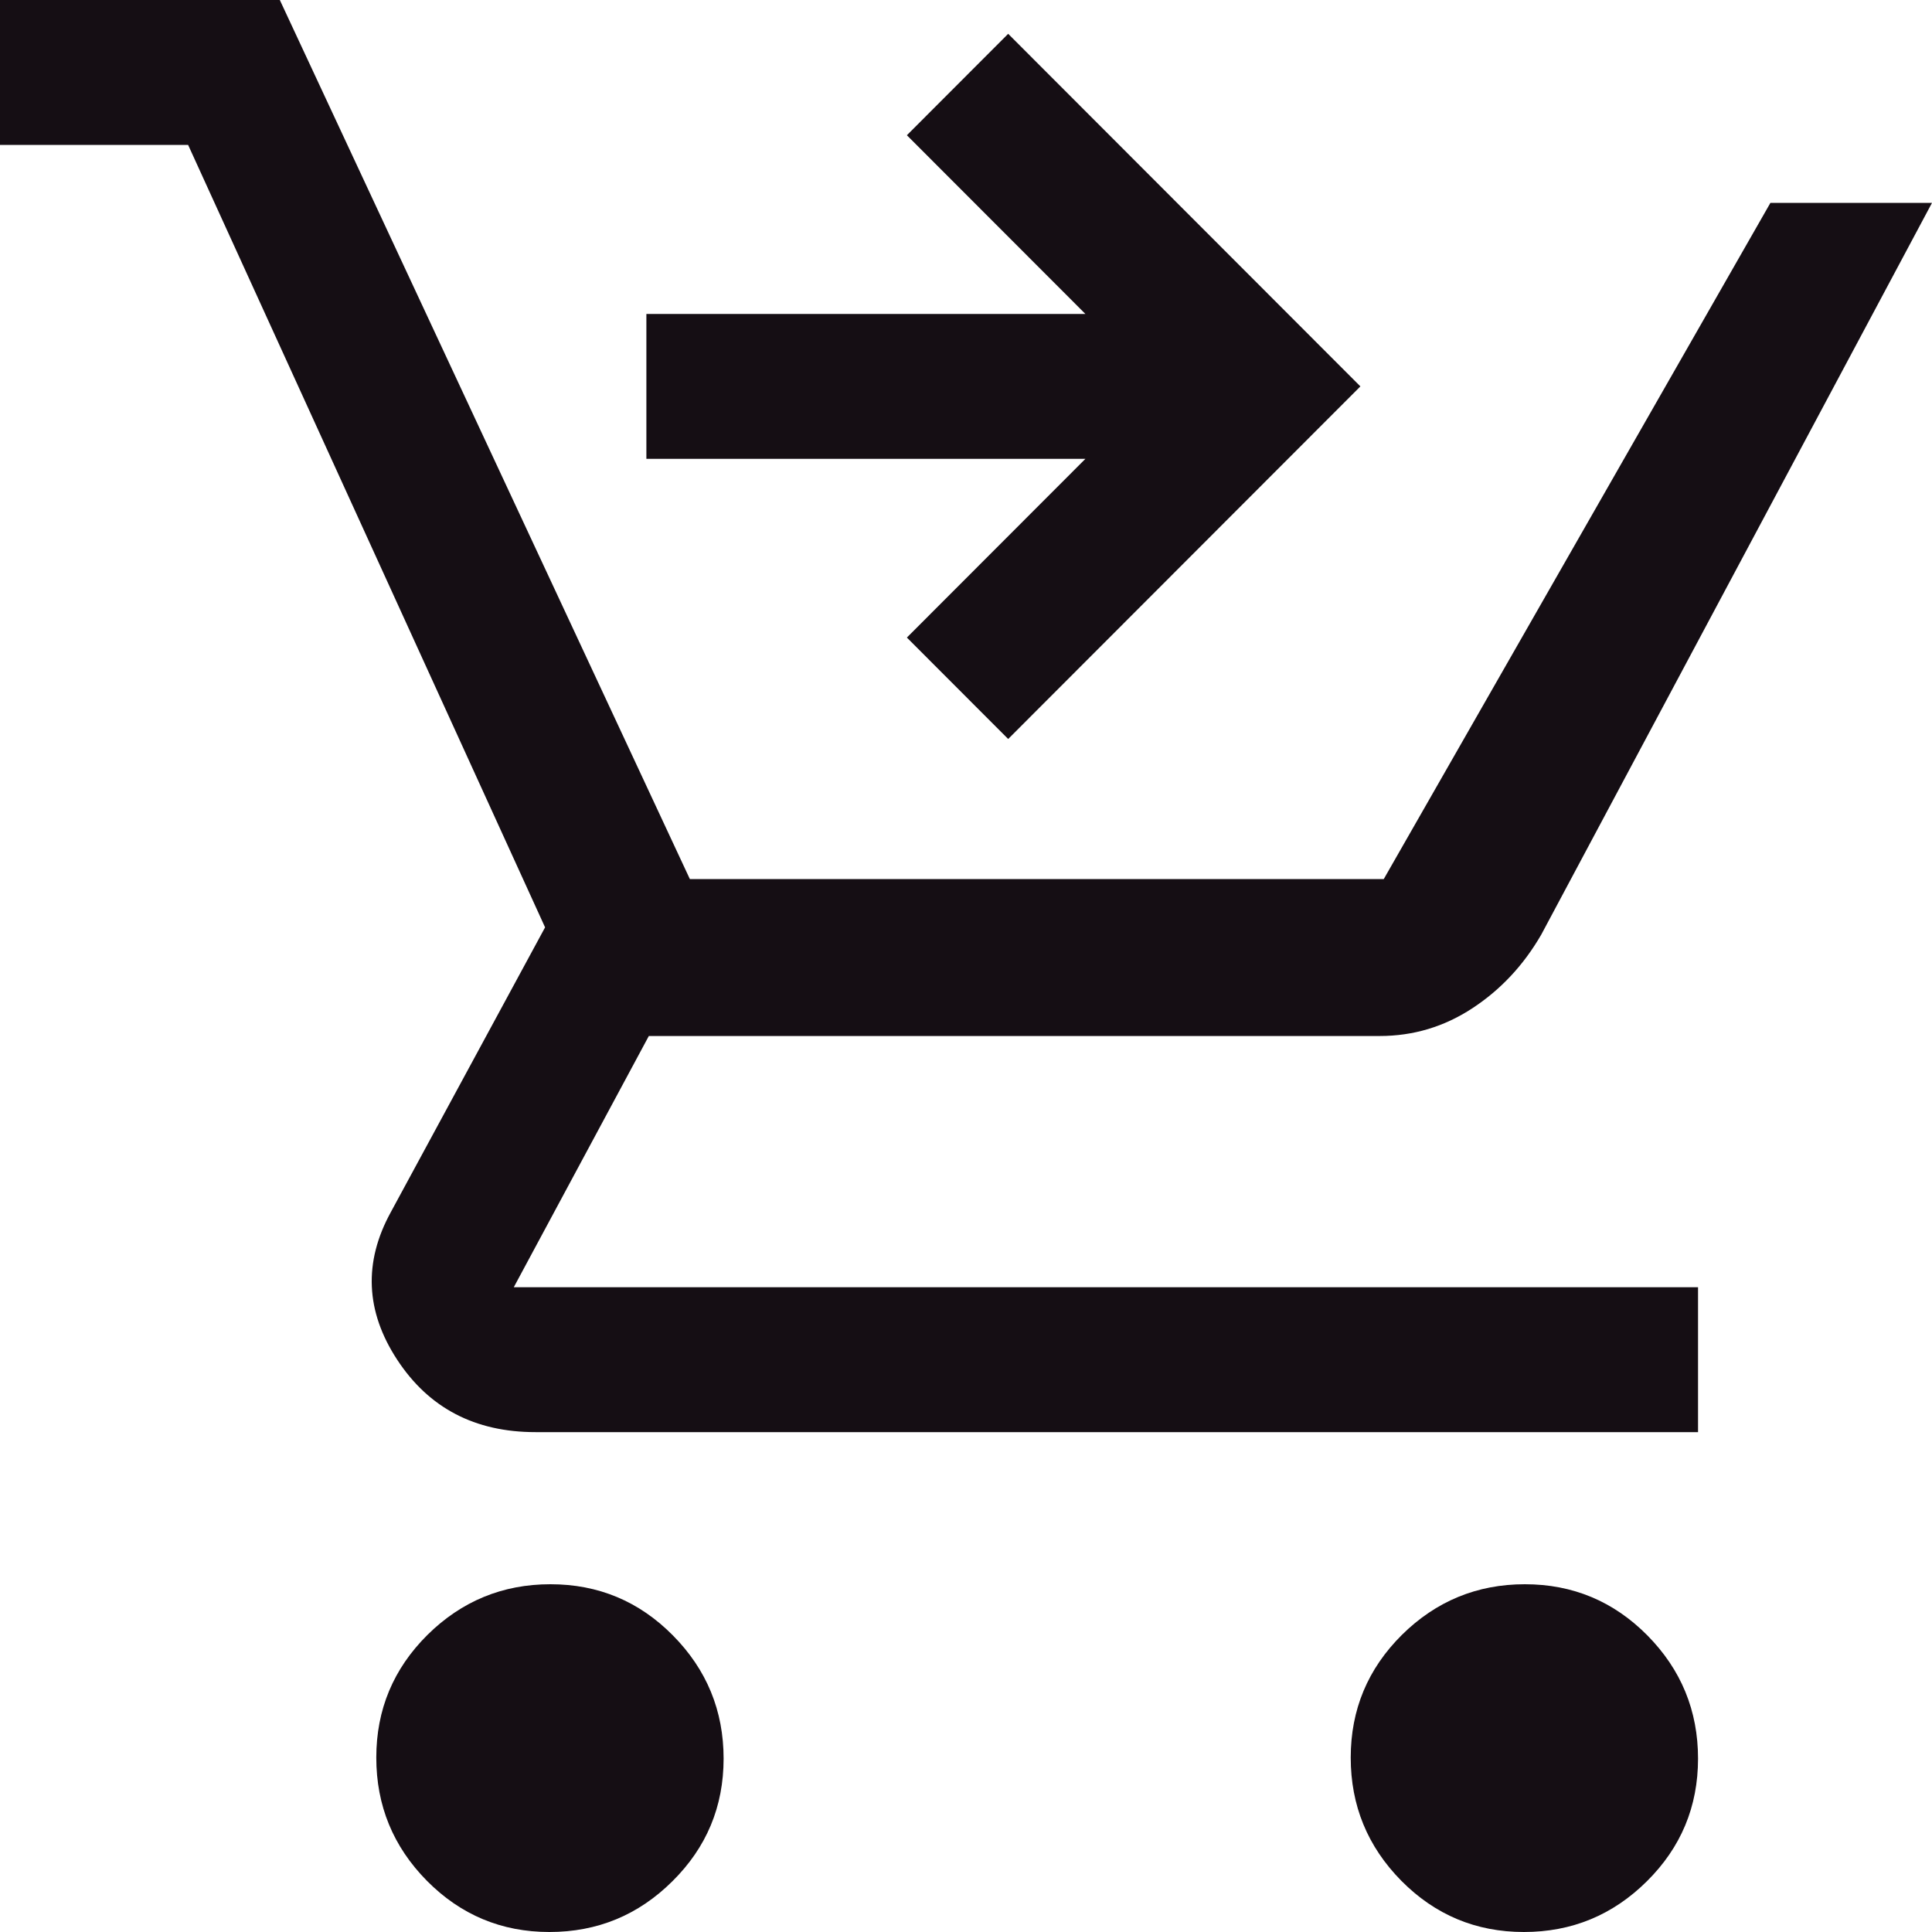
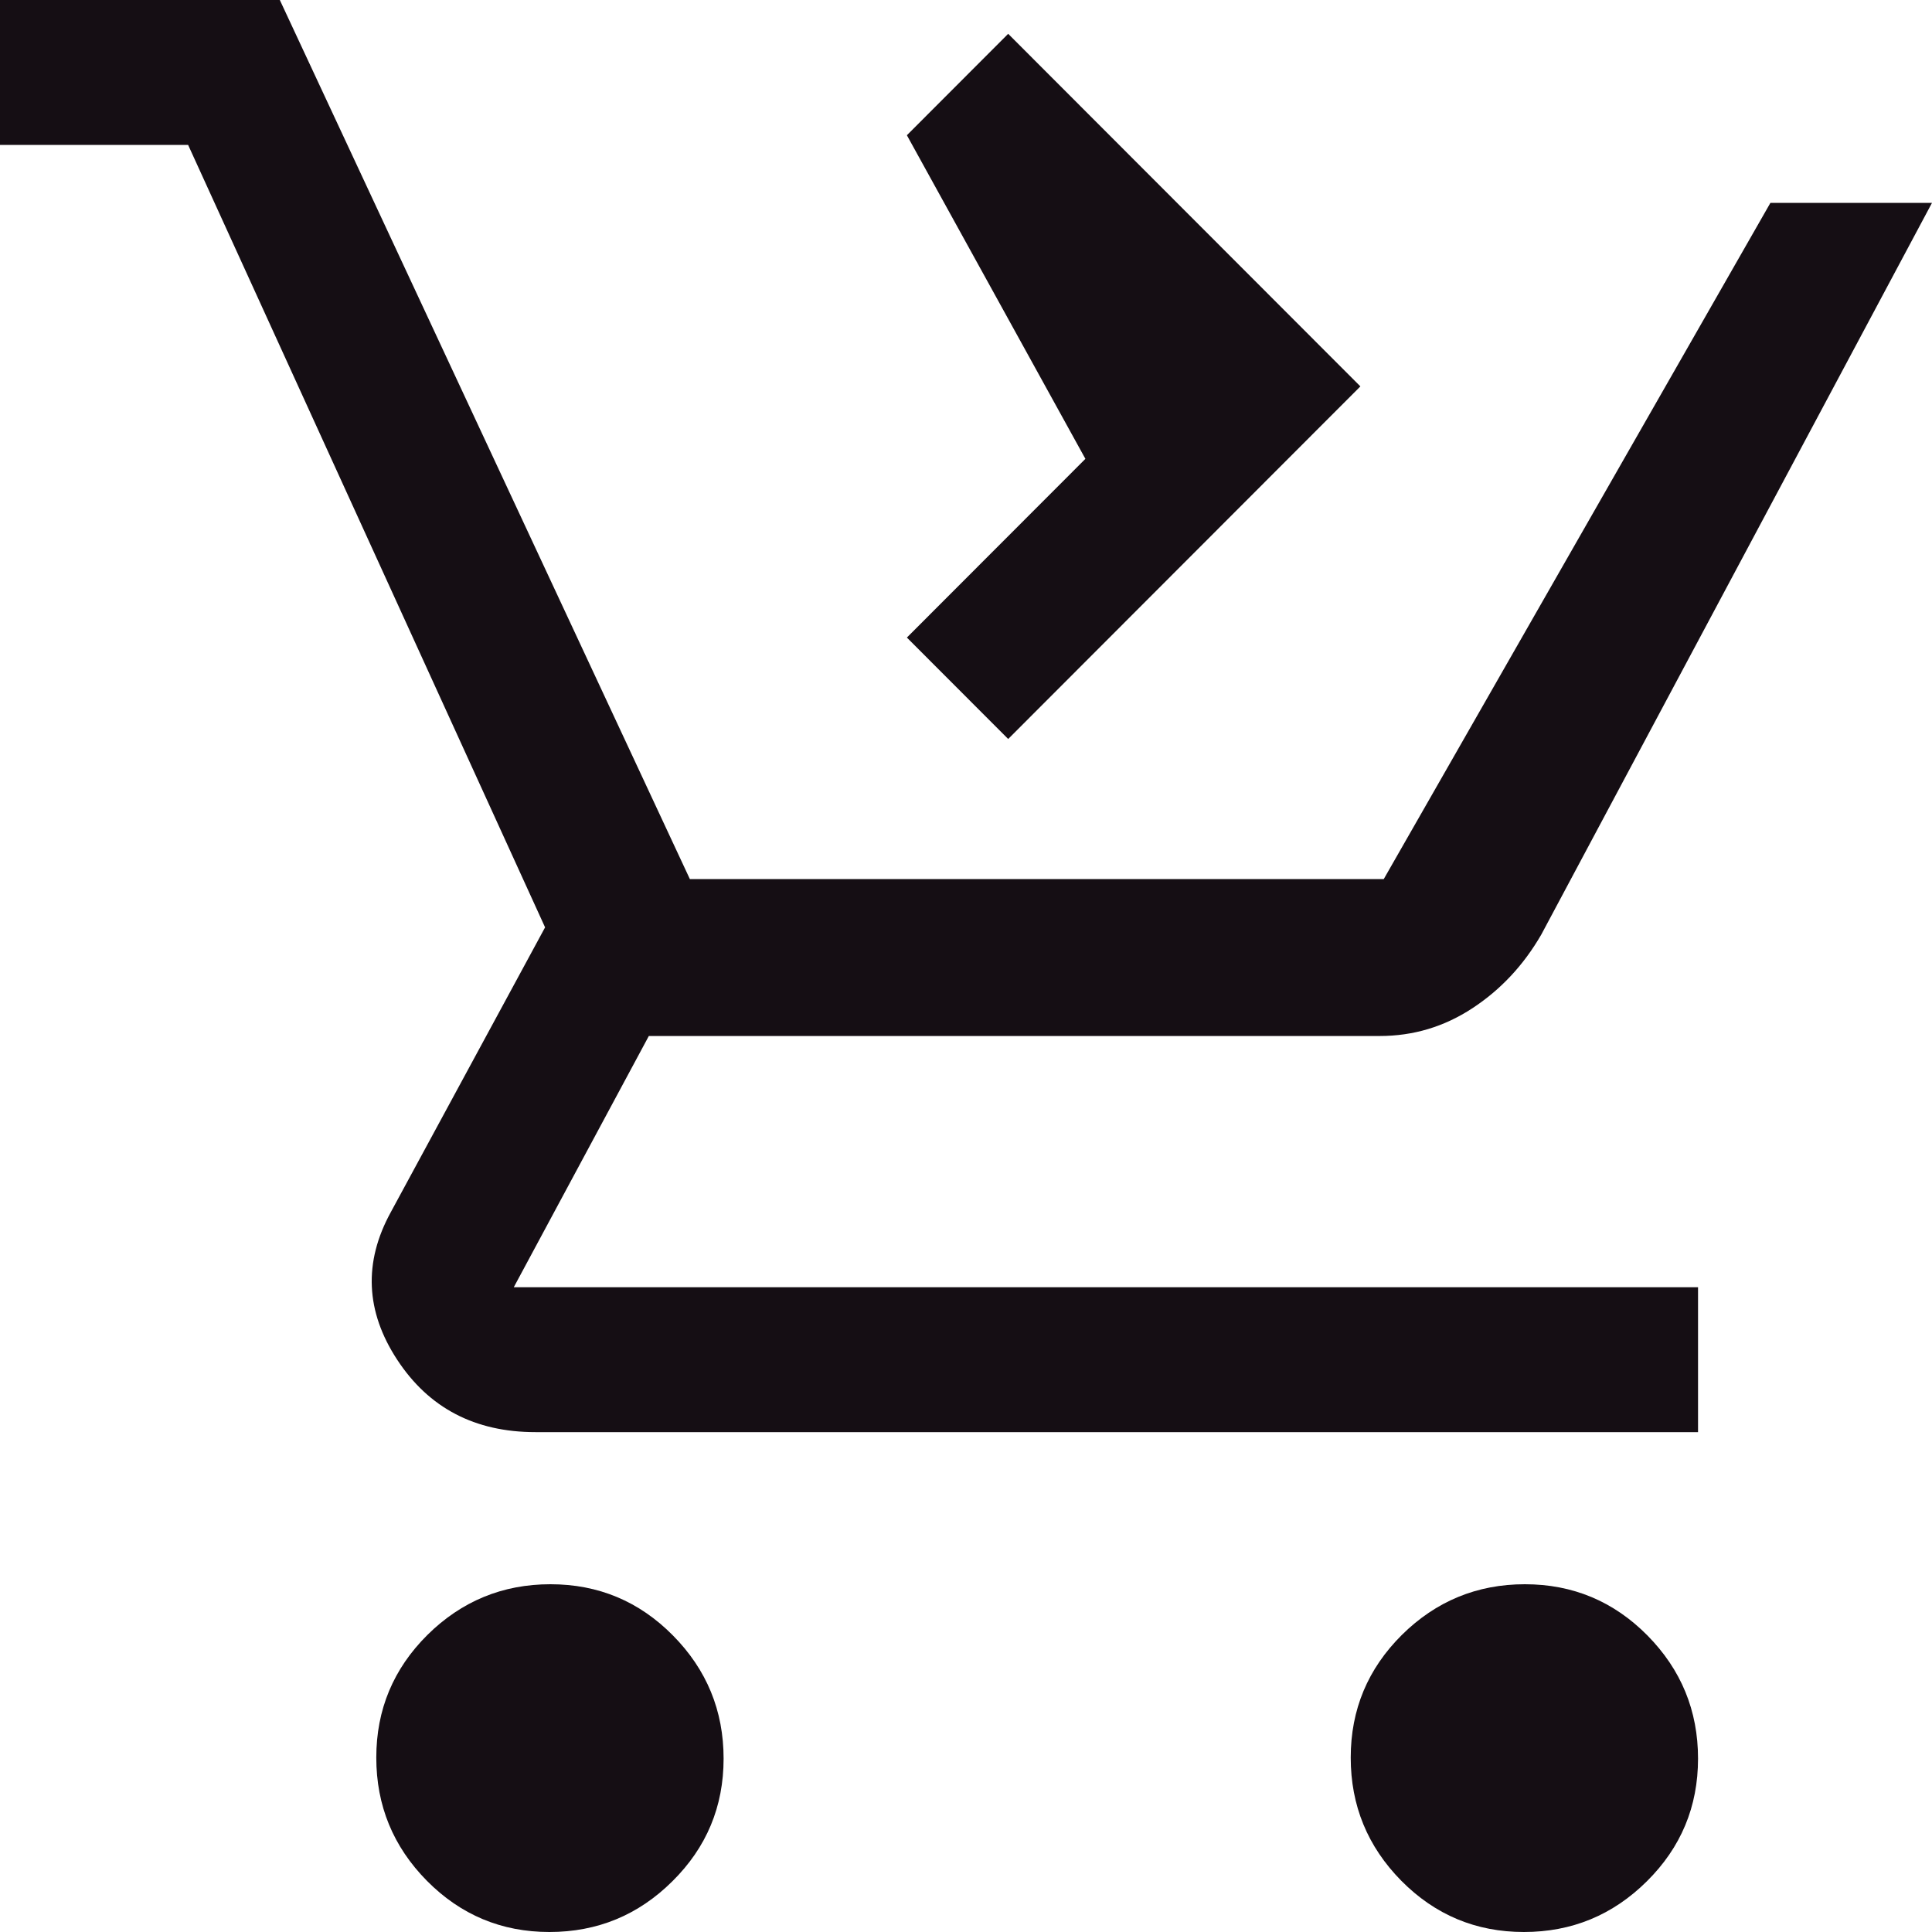
<svg xmlns="http://www.w3.org/2000/svg" width="30" height="30" viewBox="0 0 30 30" fill="none">
-   <path d="M15.655 11.475L14.082 9.9L16.854 7.125H10.037V4.875H16.854L14.082 2.1L15.655 0.525L21.124 6L15.655 11.475ZM8.531 30C7.788 30 7.154 29.735 6.629 29.205C6.105 28.674 5.843 28.037 5.843 27.292C5.843 26.547 6.108 25.913 6.637 25.387C7.167 24.863 7.804 24.6 8.547 24.6C9.291 24.6 9.925 24.865 10.449 25.395C10.974 25.926 11.236 26.563 11.236 27.308C11.236 28.053 10.971 28.688 10.441 29.212C9.912 29.738 9.275 30 8.531 30ZM23.663 30C22.919 30 22.285 29.735 21.76 29.205C21.236 28.674 20.974 28.037 20.974 27.292C20.974 26.547 21.239 25.913 21.768 25.387C22.298 24.863 22.935 24.6 23.678 24.6C24.422 24.6 25.056 24.865 25.581 25.395C26.105 25.926 26.367 26.563 26.367 27.308C26.367 28.053 26.102 28.688 25.573 29.212C25.043 29.738 24.406 30 23.663 30ZM0 2.25V0H4.345L10.712 13.65H21.487L27.491 3.15H30L23.933 14.512C23.658 14.988 23.301 15.369 22.863 15.656C22.424 15.944 21.945 16.087 21.423 16.087H10.075L7.978 19.988H26.367V22.238H8.315C7.374 22.238 6.658 21.863 6.167 21.113C5.676 20.363 5.643 19.6 6.067 18.825L8.464 14.4L2.921 2.25H0Z" fill="#150E14" />
+   <path d="M15.655 11.475L14.082 9.9L16.854 7.125H10.037H16.854L14.082 2.1L15.655 0.525L21.124 6L15.655 11.475ZM8.531 30C7.788 30 7.154 29.735 6.629 29.205C6.105 28.674 5.843 28.037 5.843 27.292C5.843 26.547 6.108 25.913 6.637 25.387C7.167 24.863 7.804 24.6 8.547 24.6C9.291 24.6 9.925 24.865 10.449 25.395C10.974 25.926 11.236 26.563 11.236 27.308C11.236 28.053 10.971 28.688 10.441 29.212C9.912 29.738 9.275 30 8.531 30ZM23.663 30C22.919 30 22.285 29.735 21.76 29.205C21.236 28.674 20.974 28.037 20.974 27.292C20.974 26.547 21.239 25.913 21.768 25.387C22.298 24.863 22.935 24.6 23.678 24.6C24.422 24.6 25.056 24.865 25.581 25.395C26.105 25.926 26.367 26.563 26.367 27.308C26.367 28.053 26.102 28.688 25.573 29.212C25.043 29.738 24.406 30 23.663 30ZM0 2.25V0H4.345L10.712 13.65H21.487L27.491 3.15H30L23.933 14.512C23.658 14.988 23.301 15.369 22.863 15.656C22.424 15.944 21.945 16.087 21.423 16.087H10.075L7.978 19.988H26.367V22.238H8.315C7.374 22.238 6.658 21.863 6.167 21.113C5.676 20.363 5.643 19.6 6.067 18.825L8.464 14.4L2.921 2.25H0Z" fill="#150E14" />
</svg>